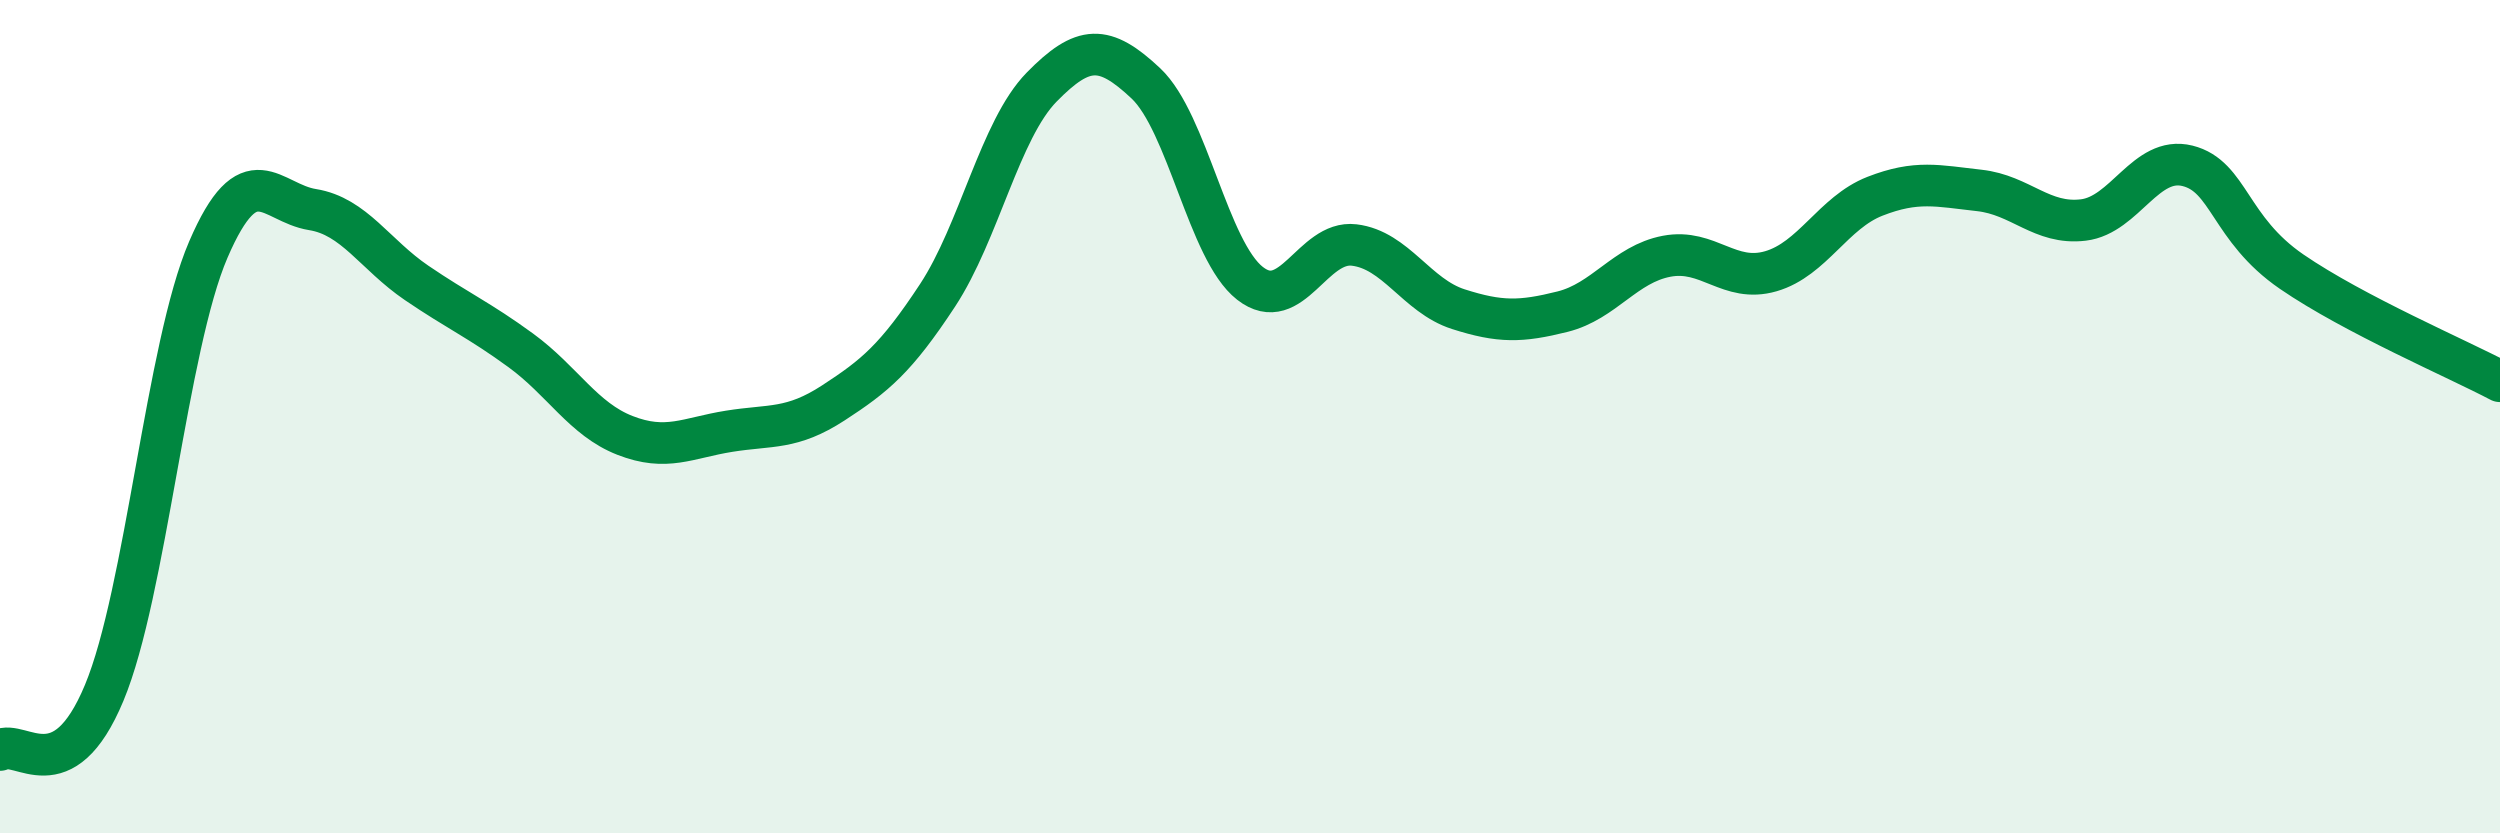
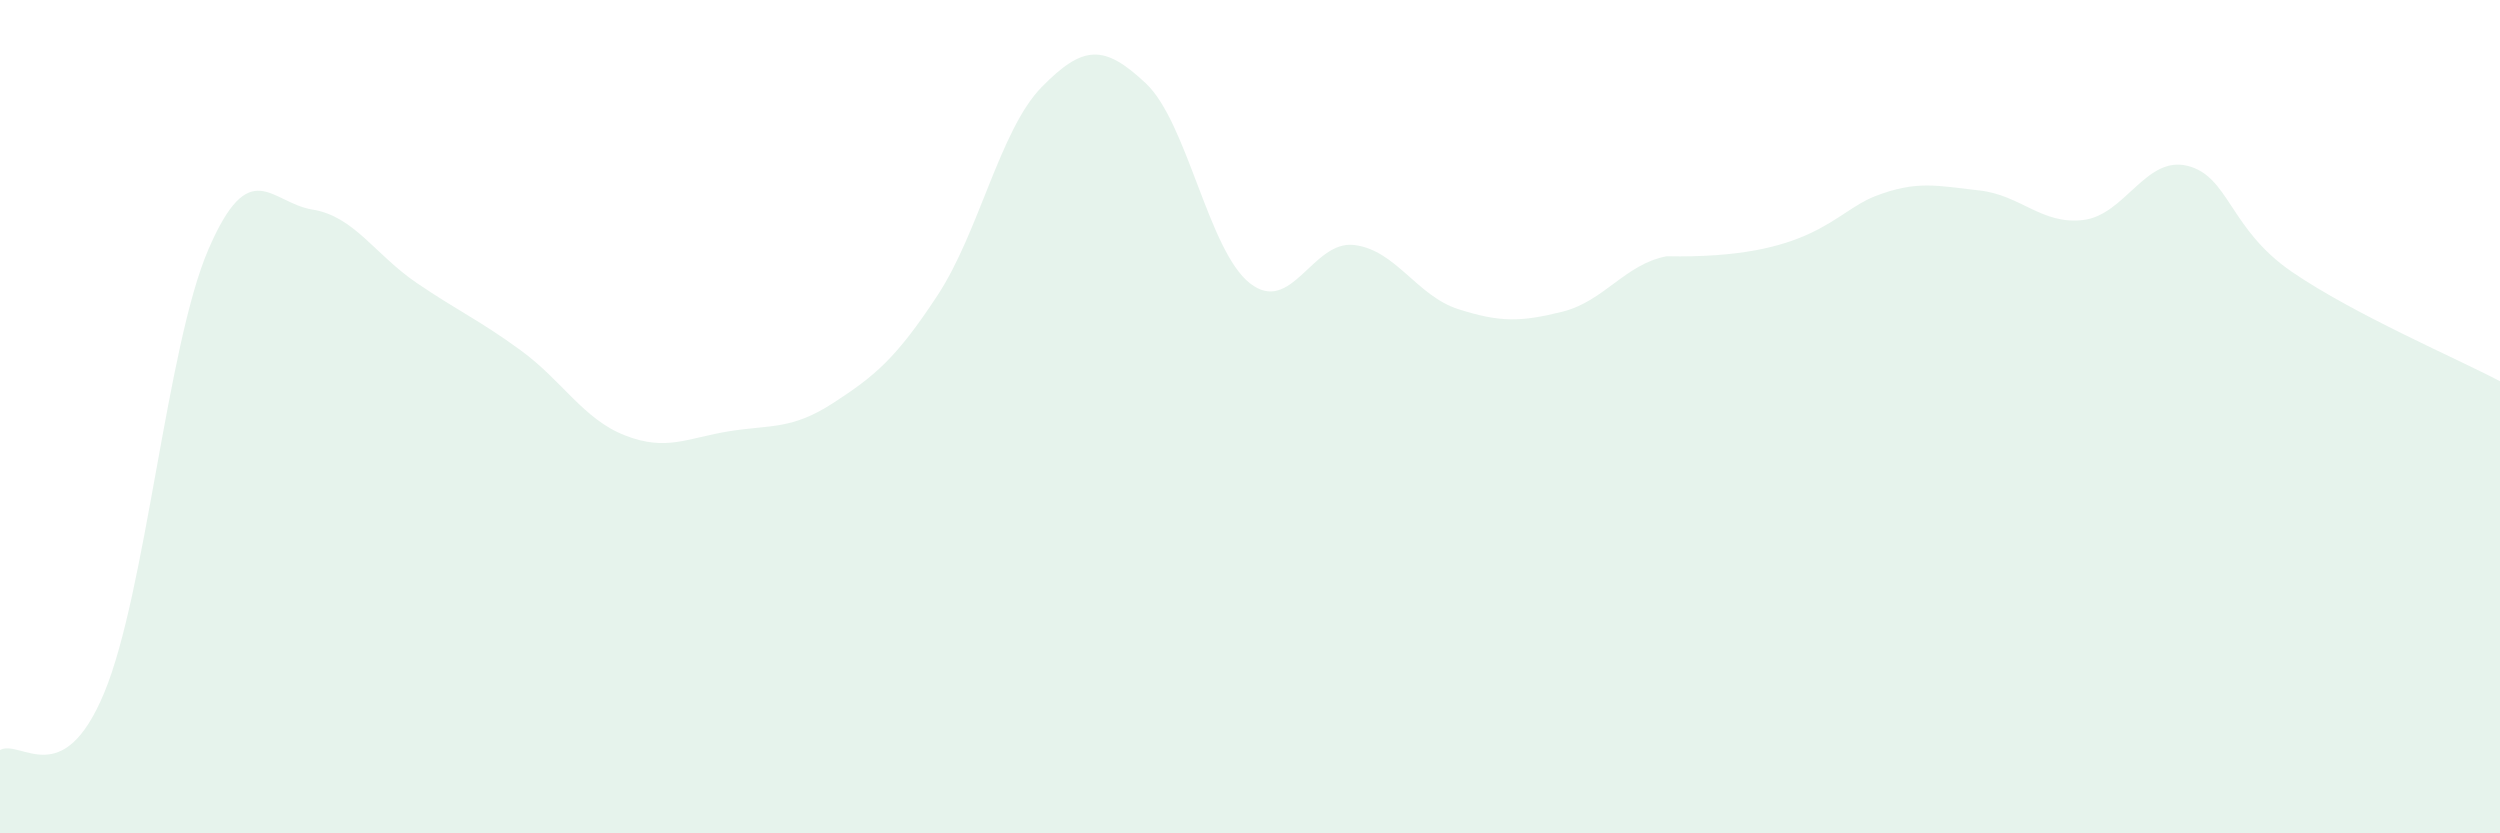
<svg xmlns="http://www.w3.org/2000/svg" width="60" height="20" viewBox="0 0 60 20">
-   <path d="M 0,18 C 0.5,17.73 1.5,19.03 2.5,16.63 C 3.5,14.23 4,8.31 5,5.99 C 6,3.67 6.5,4.87 7.5,5.03 C 8.5,5.19 9,6.11 10,6.79 C 11,7.47 11.5,7.68 12.5,8.41 C 13.5,9.14 14,10.06 15,10.45 C 16,10.84 16.5,10.51 17.5,10.35 C 18.5,10.19 19,10.32 20,9.67 C 21,9.02 21.5,8.61 22.5,7.09 C 23.5,5.57 24,3.11 25,2.09 C 26,1.07 26.5,1.06 27.5,2 C 28.5,2.94 29,6.02 30,6.8 C 31,7.58 31.5,5.76 32.5,5.88 C 33.5,6 34,7.1 35,7.42 C 36,7.74 36.5,7.73 37.5,7.48 C 38.5,7.23 39,6.34 40,6.15 C 41,5.96 41.5,6.8 42.5,6.51 C 43.5,6.22 44,5.1 45,4.71 C 46,4.32 46.5,4.46 47.5,4.57 C 48.5,4.68 49,5.4 50,5.28 C 51,5.16 51.5,3.73 52.5,3.98 C 53.5,4.23 53.5,5.49 55,6.52 C 56.5,7.55 59,8.62 60,9.15L60 20L0 20Z" fill="#008740" opacity="0.1" stroke-linecap="round" stroke-linejoin="round" />
-   <path d="M 0,18 C 0.5,17.73 1.5,19.03 2.5,16.63 C 3.5,14.23 4,8.31 5,5.99 C 6,3.67 6.5,4.87 7.5,5.03 C 8.5,5.19 9,6.11 10,6.79 C 11,7.47 11.5,7.68 12.5,8.41 C 13.5,9.14 14,10.06 15,10.45 C 16,10.84 16.5,10.51 17.5,10.35 C 18.5,10.19 19,10.32 20,9.67 C 21,9.02 21.5,8.61 22.5,7.09 C 23.5,5.57 24,3.11 25,2.09 C 26,1.07 26.5,1.06 27.5,2 C 28.5,2.94 29,6.02 30,6.8 C 31,7.58 31.5,5.76 32.5,5.88 C 33.5,6 34,7.1 35,7.42 C 36,7.74 36.5,7.73 37.5,7.48 C 38.5,7.23 39,6.34 40,6.15 C 41,5.96 41.5,6.8 42.5,6.51 C 43.5,6.22 44,5.1 45,4.71 C 46,4.32 46.5,4.46 47.5,4.57 C 48.5,4.68 49,5.4 50,5.28 C 51,5.16 51.5,3.73 52.5,3.98 C 53.5,4.23 53.5,5.49 55,6.52 C 56.5,7.55 59,8.62 60,9.15" stroke="#008740" stroke-width="1" fill="none" stroke-linecap="round" stroke-linejoin="round" />
+   <path d="M 0,18 C 0.5,17.73 1.5,19.03 2.5,16.63 C 3.5,14.23 4,8.31 5,5.99 C 6,3.67 6.5,4.87 7.5,5.03 C 8.5,5.19 9,6.11 10,6.79 C 11,7.47 11.5,7.68 12.5,8.41 C 13.5,9.14 14,10.06 15,10.45 C 16,10.84 16.5,10.51 17.5,10.35 C 18.5,10.19 19,10.32 20,9.67 C 21,9.02 21.5,8.61 22.5,7.09 C 23.5,5.57 24,3.11 25,2.09 C 26,1.07 26.5,1.06 27.5,2 C 28.5,2.94 29,6.02 30,6.8 C 31,7.58 31.5,5.76 32.5,5.88 C 33.5,6 34,7.1 35,7.42 C 36,7.74 36.5,7.73 37.5,7.48 C 38.5,7.23 39,6.34 40,6.15 C 43.5,6.22 44,5.1 45,4.71 C 46,4.32 46.5,4.46 47.5,4.57 C 48.5,4.68 49,5.4 50,5.28 C 51,5.16 51.5,3.73 52.5,3.98 C 53.5,4.23 53.5,5.49 55,6.52 C 56.5,7.55 59,8.62 60,9.15L60 20L0 20Z" fill="#008740" opacity="0.1" stroke-linecap="round" stroke-linejoin="round" />
</svg>